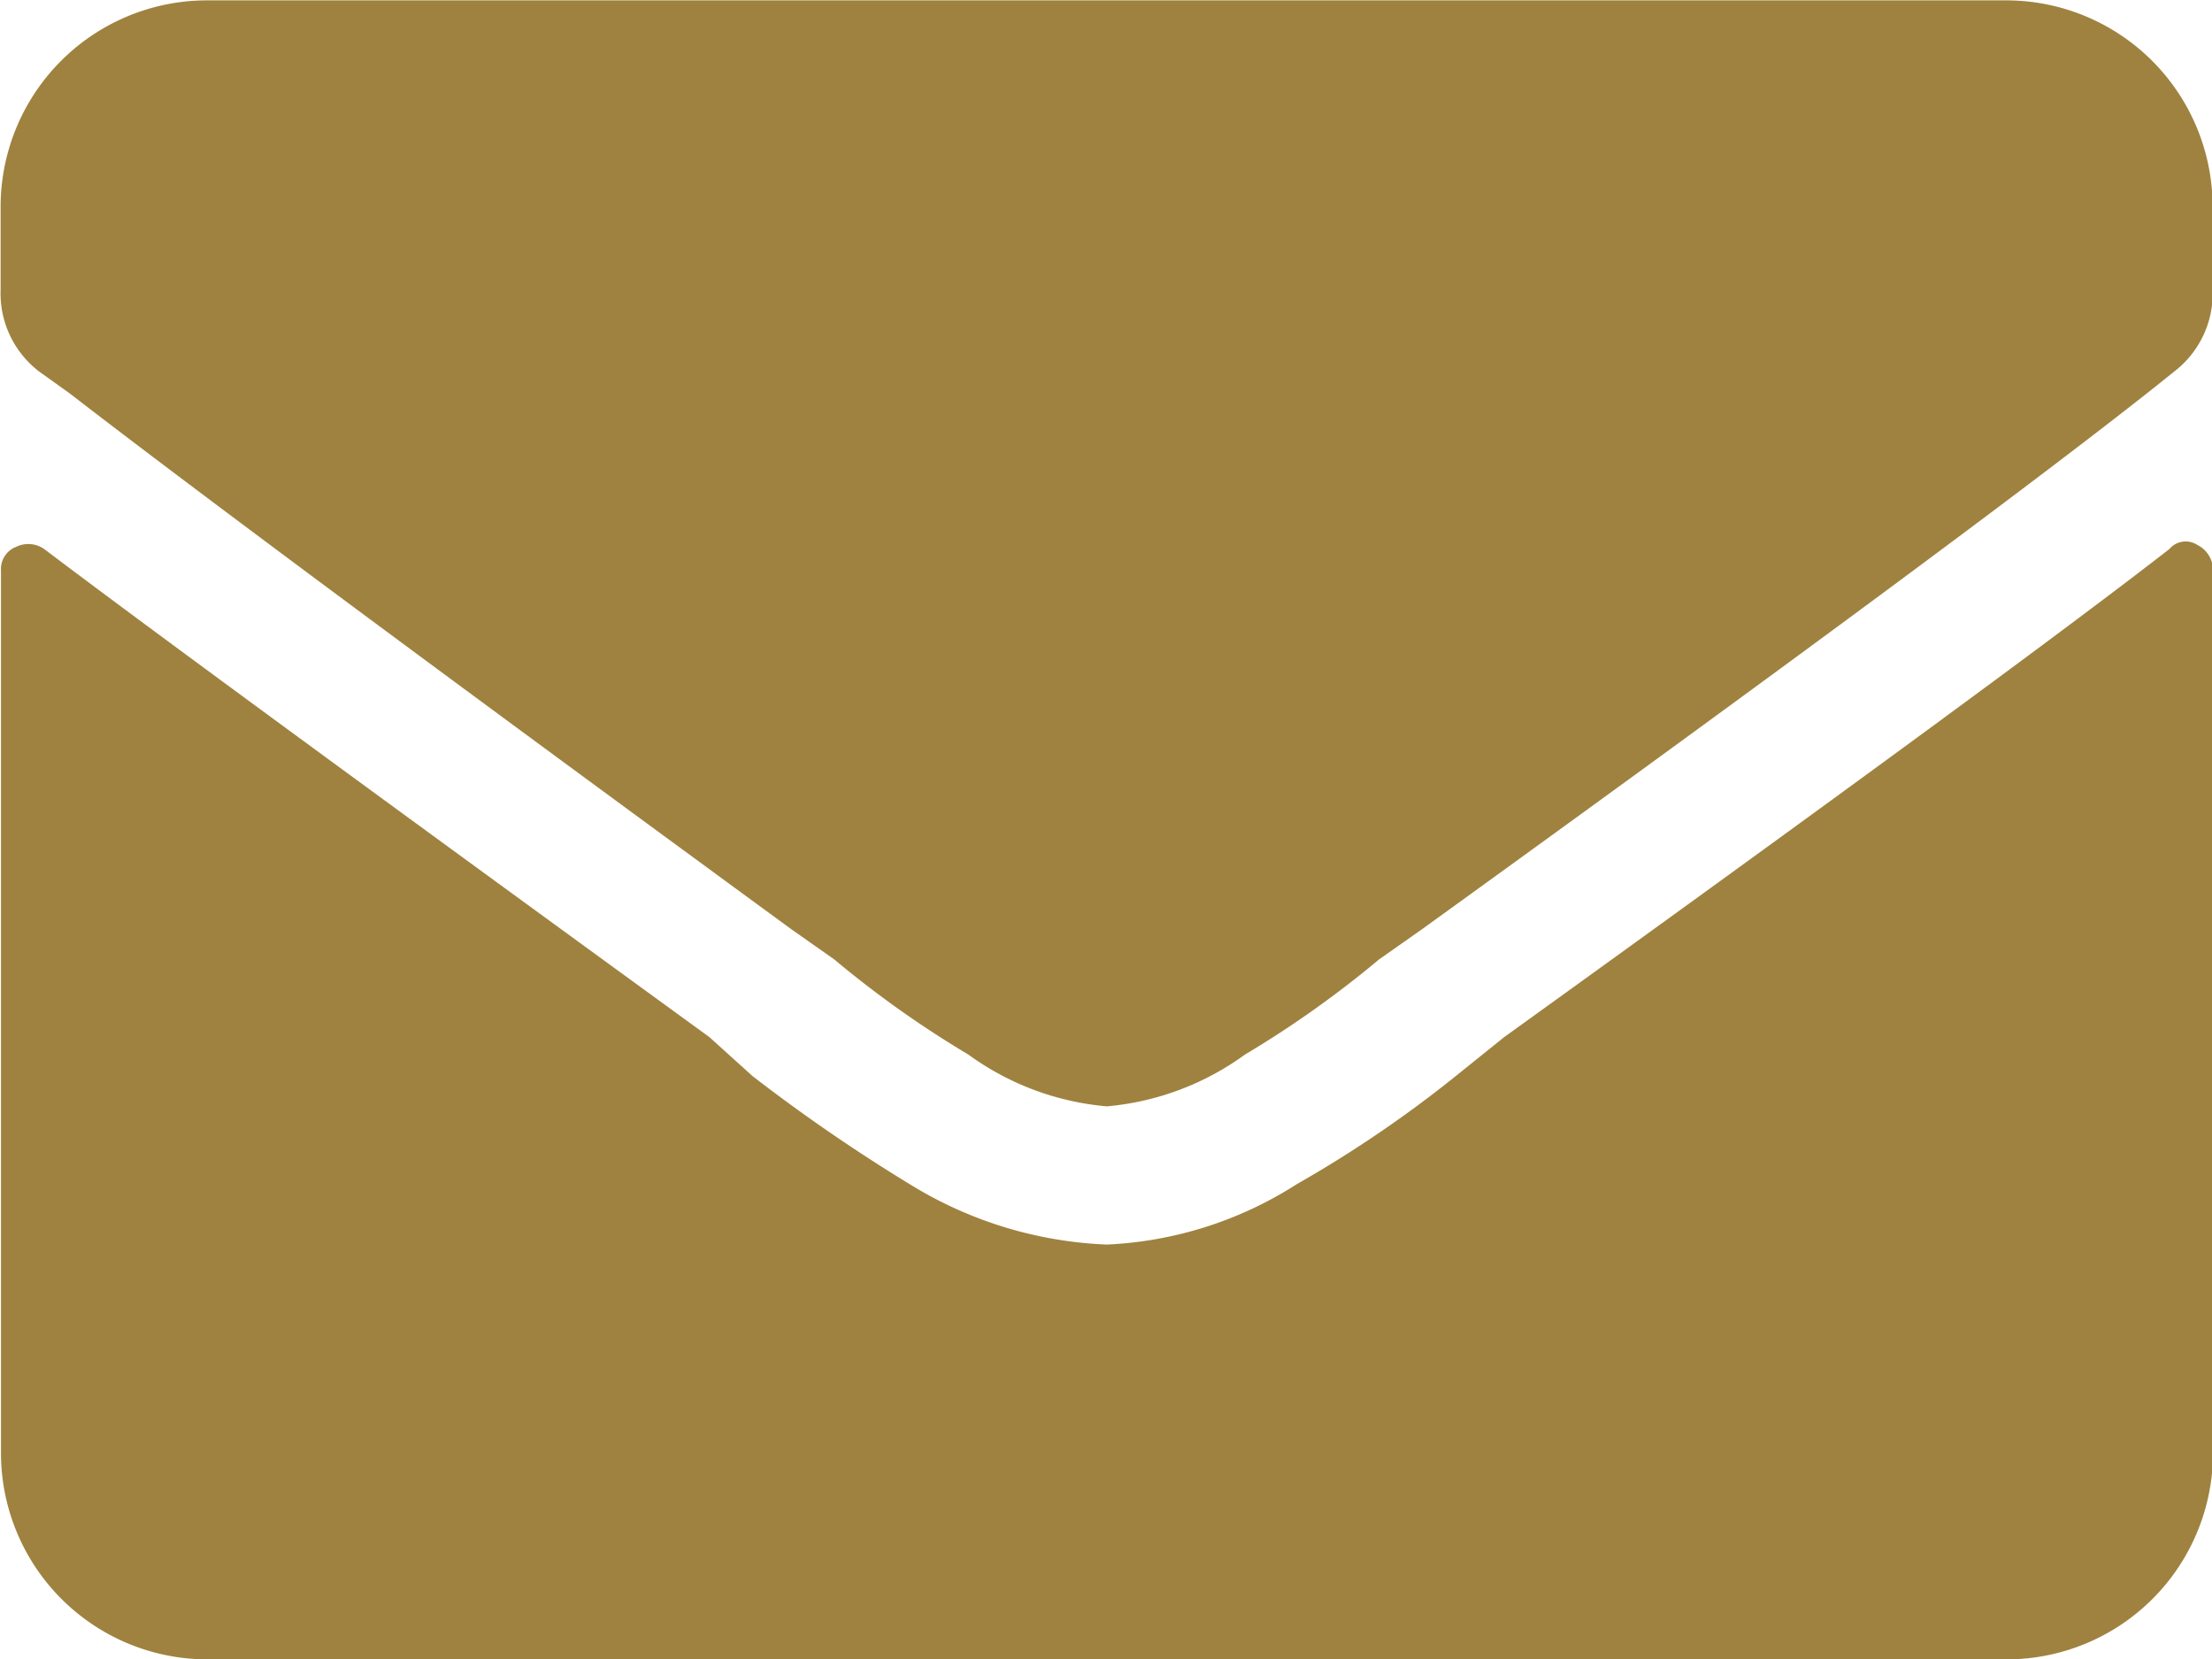
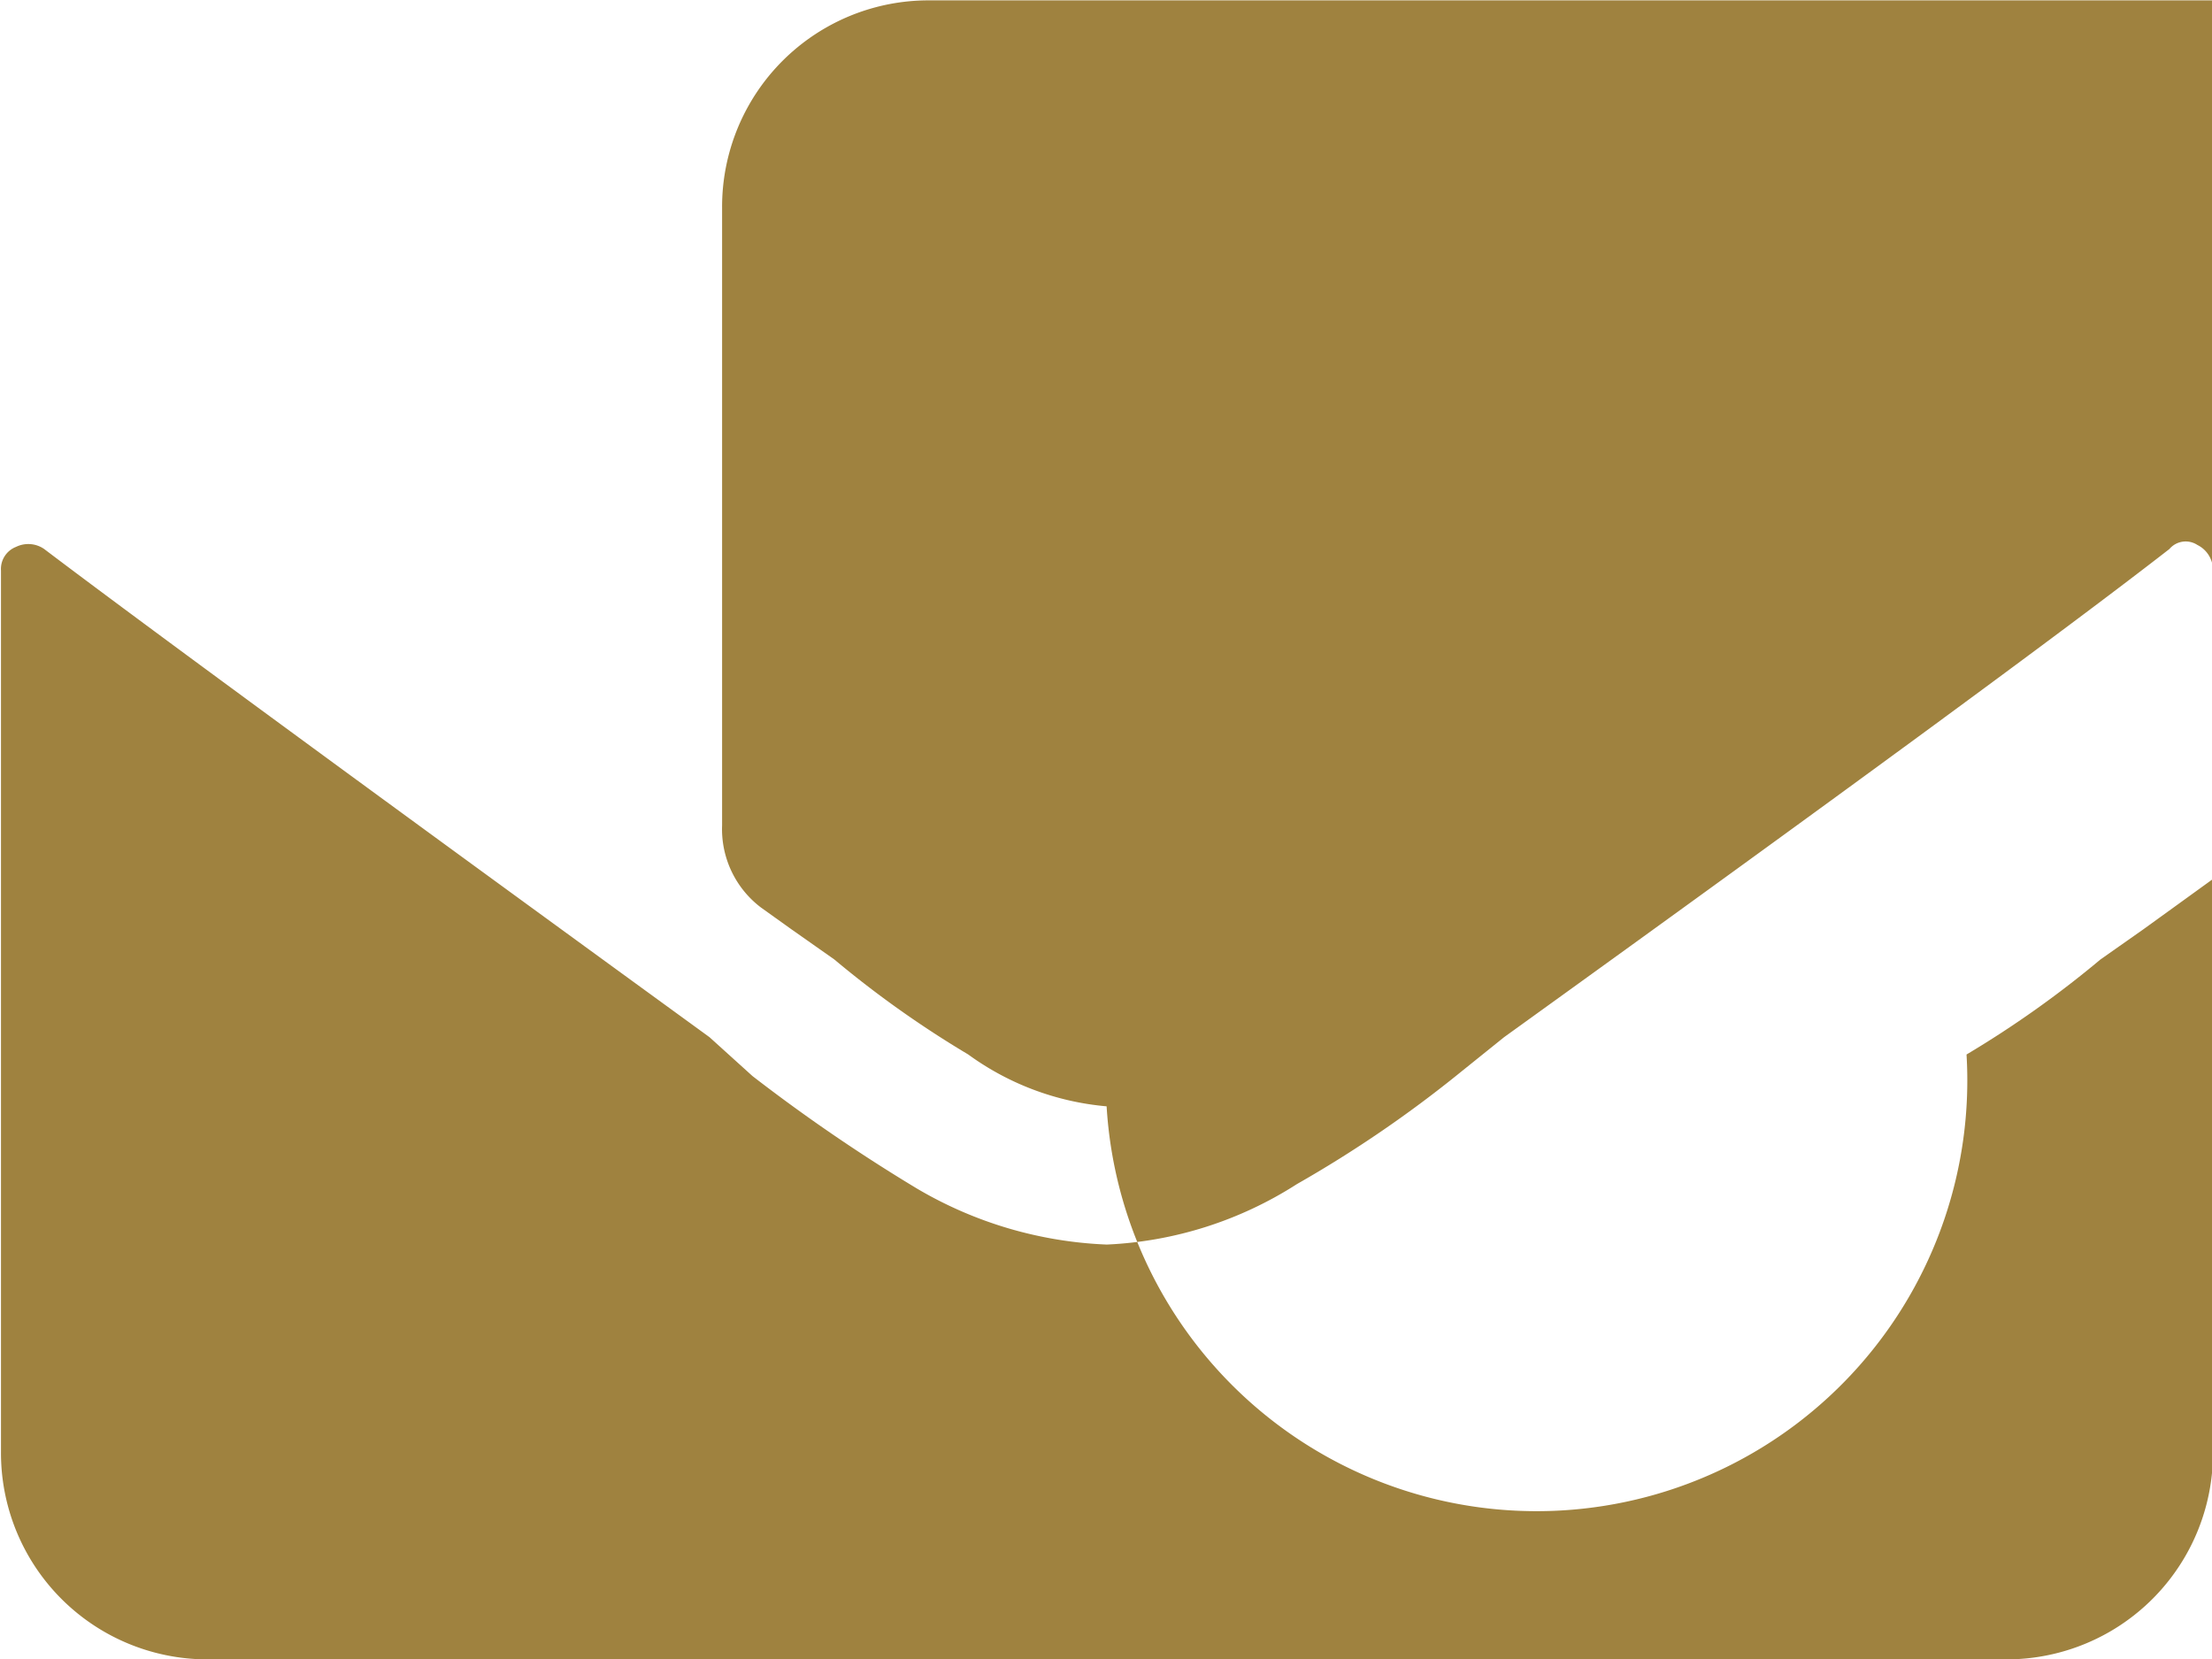
<svg xmlns="http://www.w3.org/2000/svg" width="36" height="27" viewBox="0 0 36 27">
  <defs>
    <style>
      .cls-1 {
        fill: #9f823f;
        fill-rule: evenodd;
      }
    </style>
  </defs>
-   <path id="ico_mail.svg" class="cls-1" d="M651.245,47.466q-2.532,1.969-10.828,7.945l-0.7.563a19.689,19.689,0,0,1-2.672,1.828,6.243,6.243,0,0,1-3.094.984,6.586,6.586,0,0,1-3.094-.914,27.989,27.989,0,0,1-2.672-1.828l-0.7-.633q-8.508-6.187-10.828-7.945a0.454,0.454,0,0,0-.457-0.035,0.386,0.386,0,0,0-.246.387V62.162a3.36,3.36,0,0,0,3.375,3.375h29.25a3.36,3.36,0,0,0,3.375-3.375V47.818A0.456,0.456,0,0,0,651.7,47.4,0.347,0.347,0,0,0,651.245,47.466Zm-17.3,9.07a4.491,4.491,0,0,1-2.25-.844,16.768,16.768,0,0,1-2.18-1.547l-0.7-.492q-8.648-6.328-11.742-8.719l-0.492-.352a1.6,1.6,0,0,1-.633-1.336V41.912a3.36,3.36,0,0,1,3.375-3.375h29.25a3.36,3.36,0,0,1,3.375,3.375v1.336a1.6,1.6,0,0,1-.633,1.336l-0.351.281q-3.024,2.391-11.883,8.789l-0.7.492a16.768,16.768,0,0,1-2.18,1.547A4.491,4.491,0,0,1,633.948,56.537Z" transform="translate(-615.938 -38.531)" />
+   <path id="ico_mail.svg" class="cls-1" d="M651.245,47.466q-2.532,1.969-10.828,7.945l-0.7.563a19.689,19.689,0,0,1-2.672,1.828,6.243,6.243,0,0,1-3.094.984,6.586,6.586,0,0,1-3.094-.914,27.989,27.989,0,0,1-2.672-1.828l-0.7-.633q-8.508-6.187-10.828-7.945a0.454,0.454,0,0,0-.457-0.035,0.386,0.386,0,0,0-.246.387V62.162a3.36,3.36,0,0,0,3.375,3.375h29.25a3.36,3.36,0,0,0,3.375-3.375V47.818A0.456,0.456,0,0,0,651.7,47.4,0.347,0.347,0,0,0,651.245,47.466Zm-17.3,9.07a4.491,4.491,0,0,1-2.25-.844,16.768,16.768,0,0,1-2.18-1.547l-0.7-.492l-0.492-.352a1.6,1.6,0,0,1-.633-1.336V41.912a3.36,3.36,0,0,1,3.375-3.375h29.25a3.36,3.36,0,0,1,3.375,3.375v1.336a1.6,1.6,0,0,1-.633,1.336l-0.351.281q-3.024,2.391-11.883,8.789l-0.7.492a16.768,16.768,0,0,1-2.18,1.547A4.491,4.491,0,0,1,633.948,56.537Z" transform="translate(-615.938 -38.531)" />
</svg>